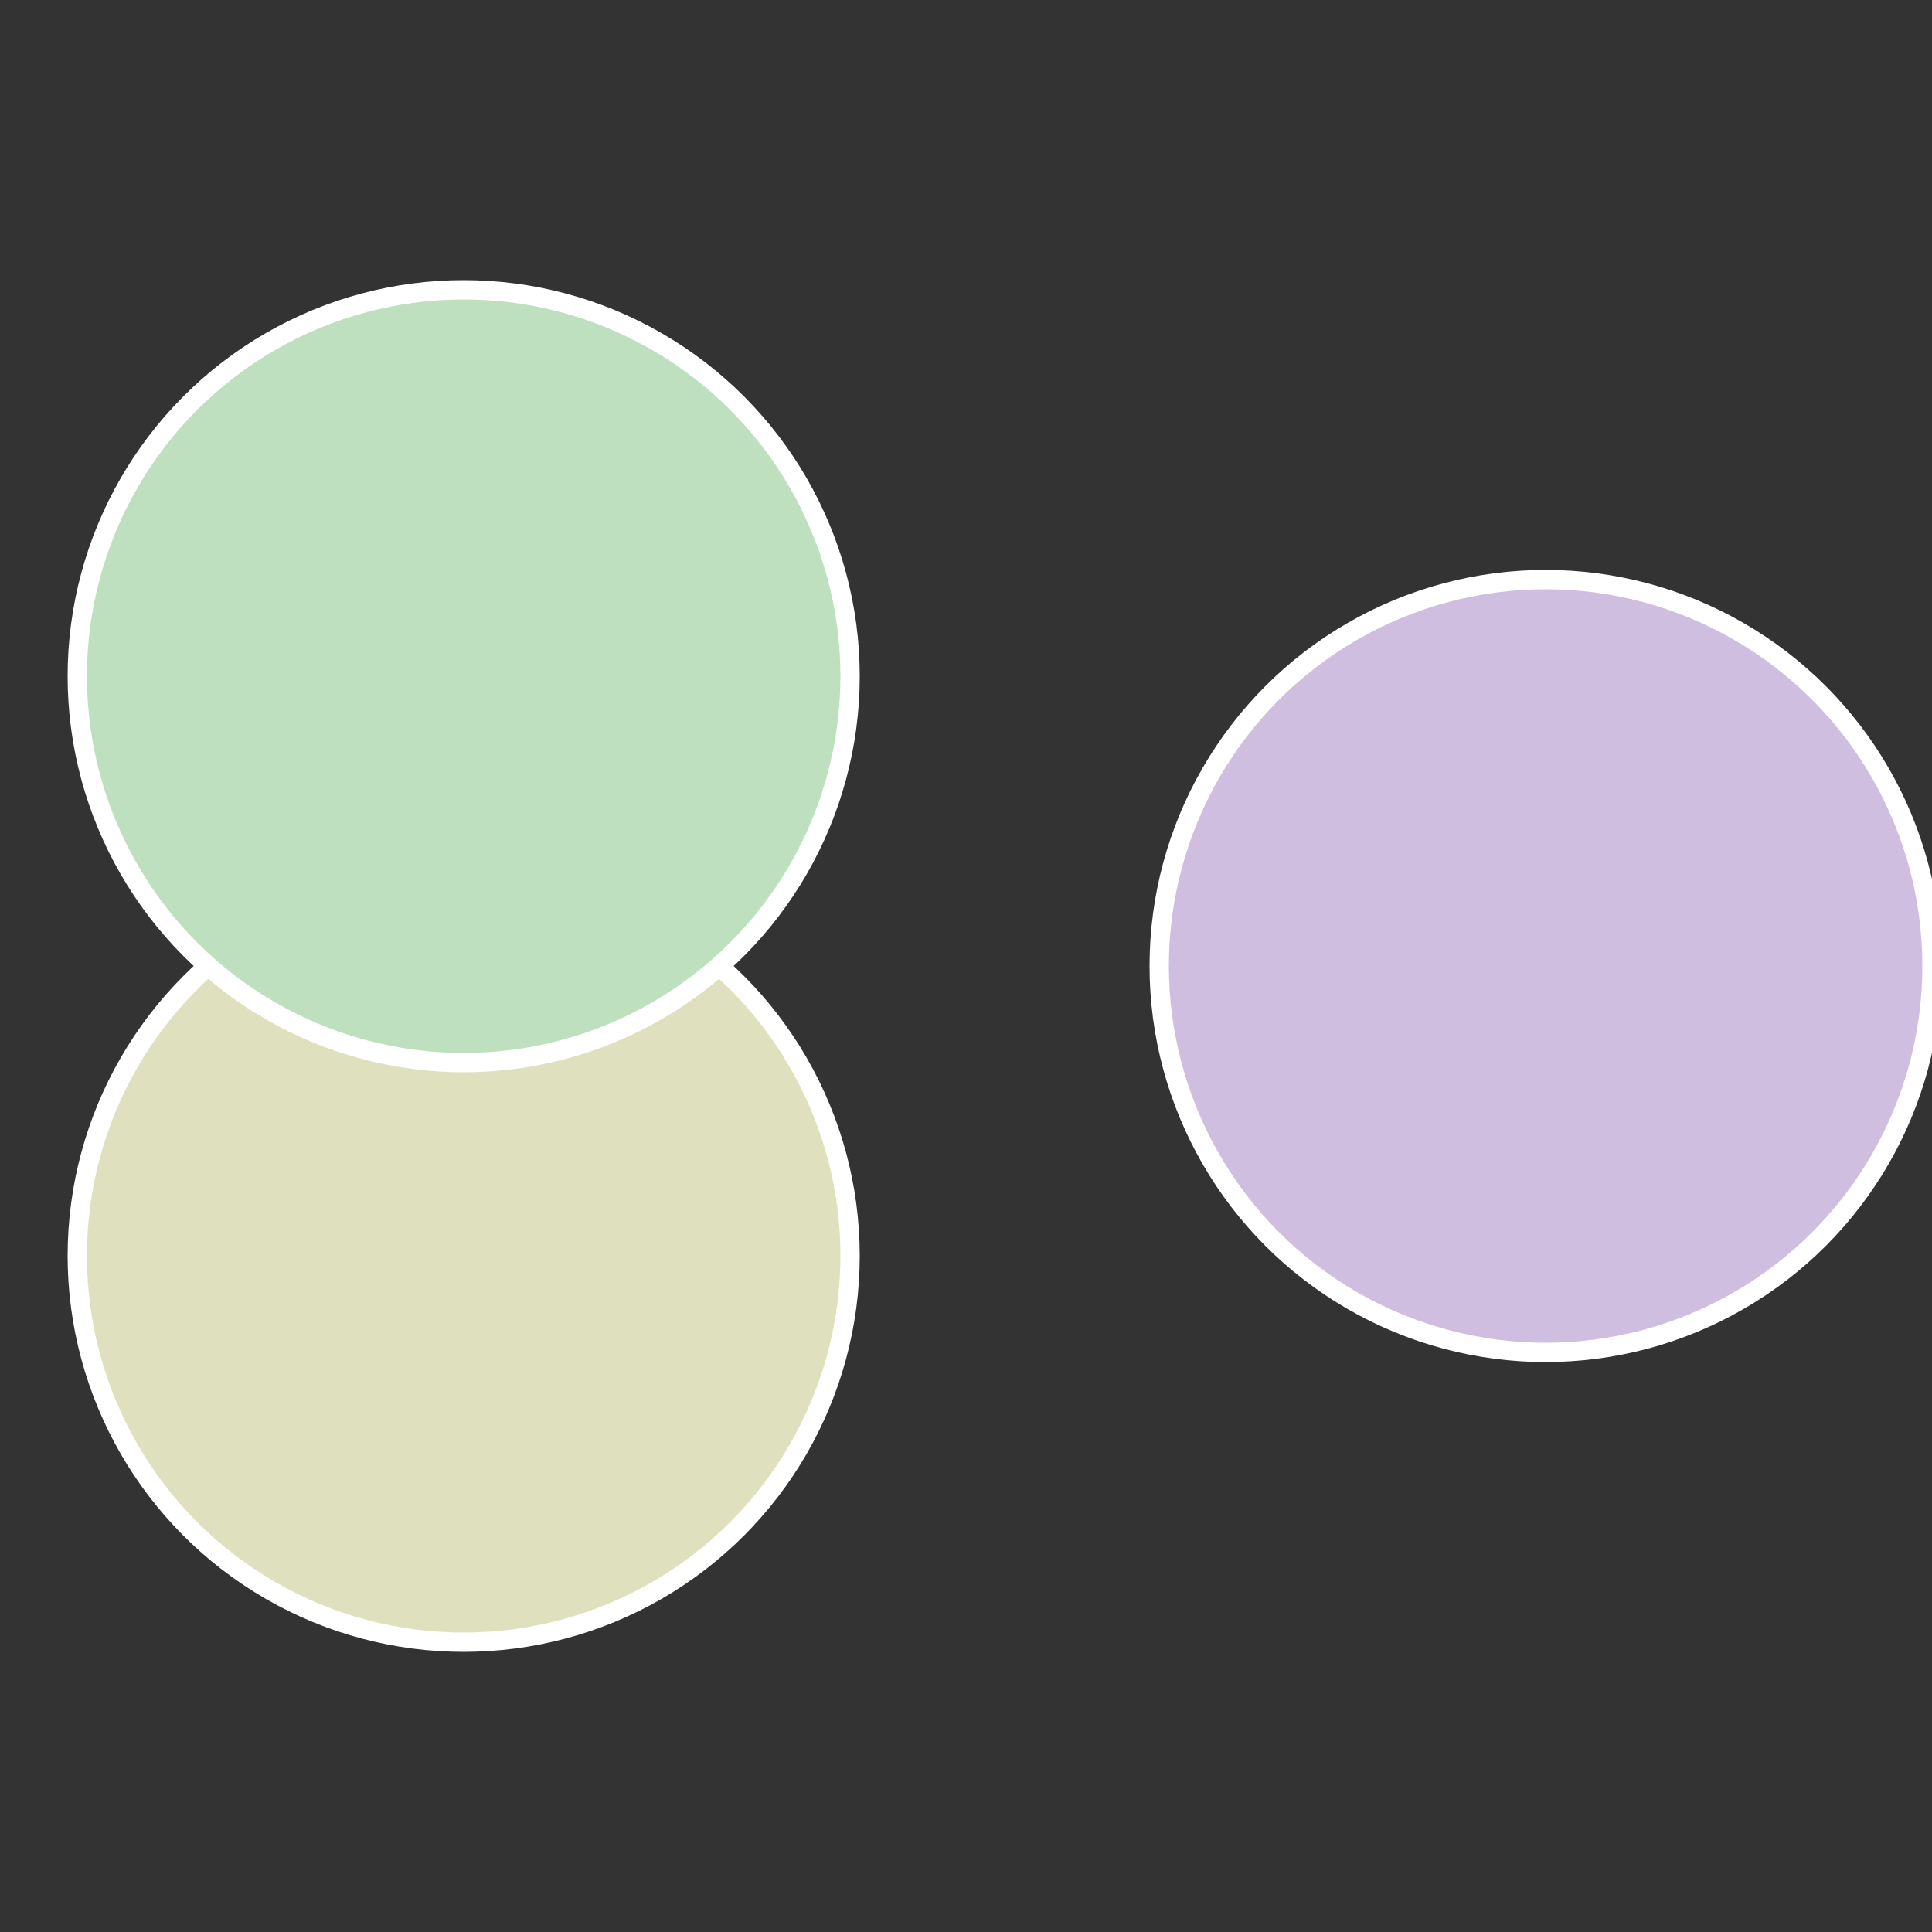
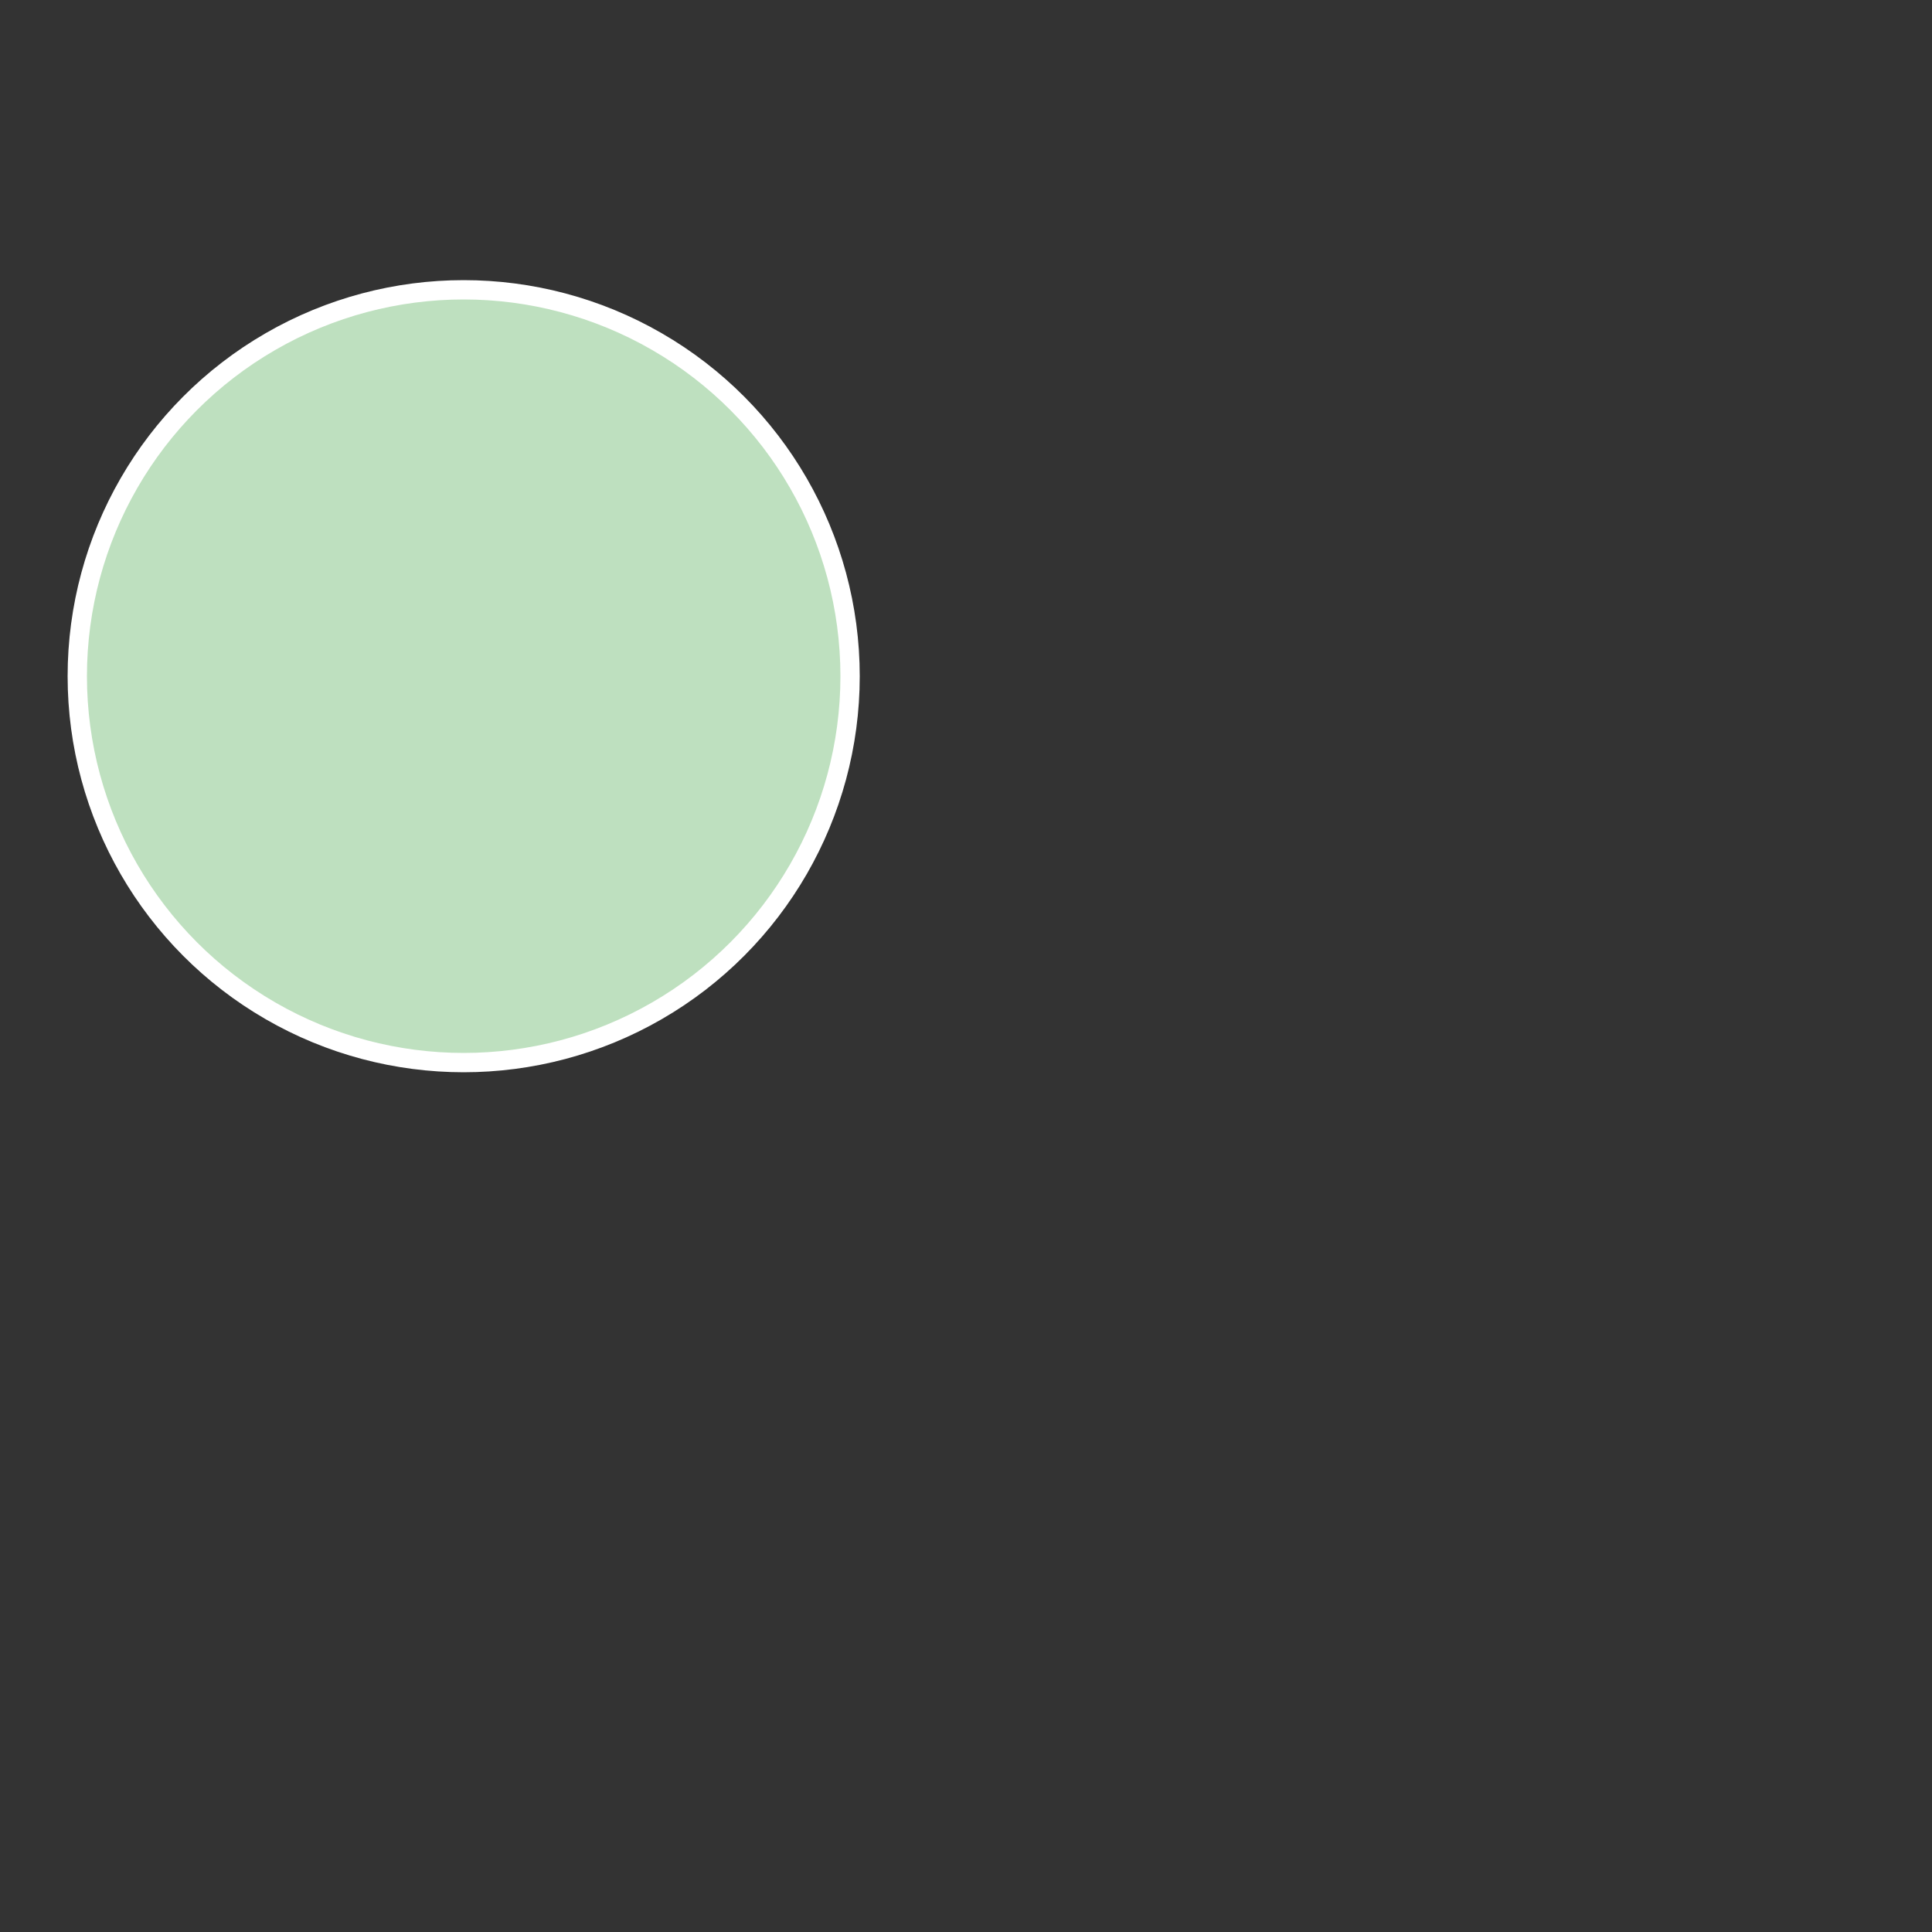
<svg xmlns="http://www.w3.org/2000/svg" width="500" height="500" viewBox="-1 -1 2 2">
  <rect x="-1" y="-1" width="2" height="2" fill="#333333" stroke="none" />
-   <circle cx="0.6" cy="0" r="0.4" fill="#d0bee0" stroke="#fff" stroke-width="1%" />
-   <circle cx="-0.52" cy="0.3" r="0.4" fill="#dfe0be" stroke="#fff" stroke-width="1%" />
  <circle cx="-0.52" cy="-0.3" r="0.4" fill="#bee0bf" stroke="#fff" stroke-width="1%" />
</svg>